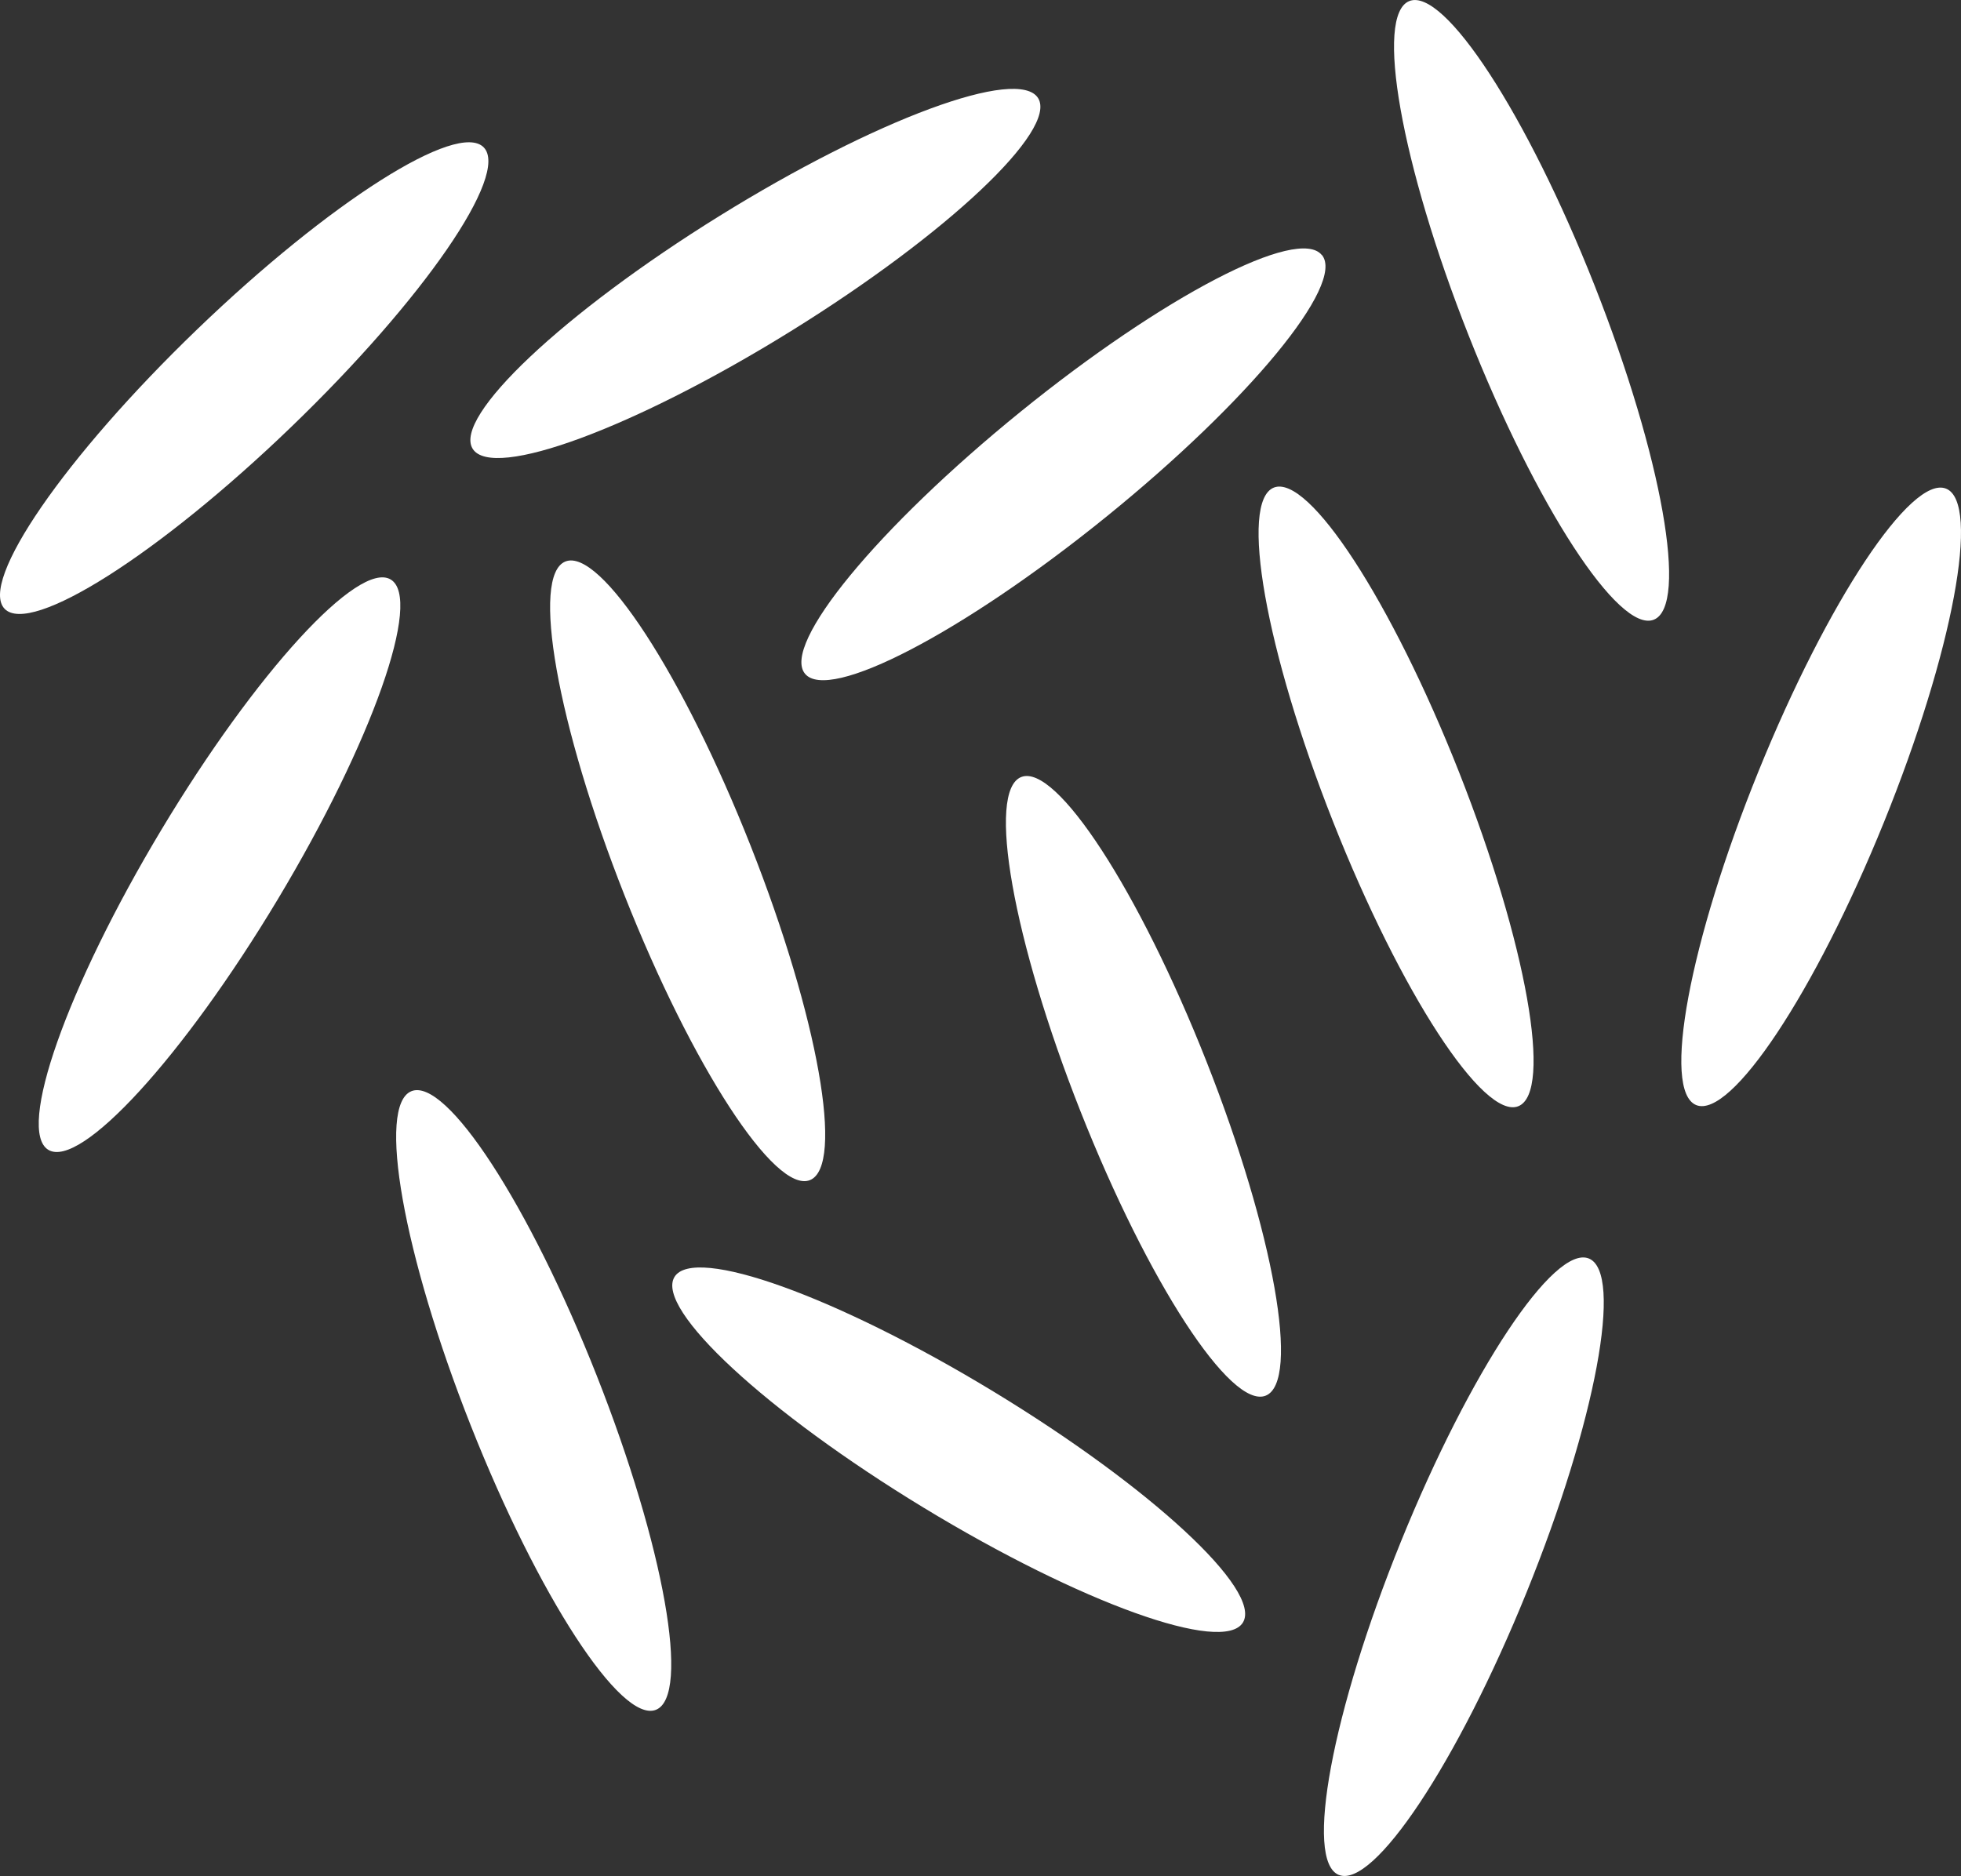
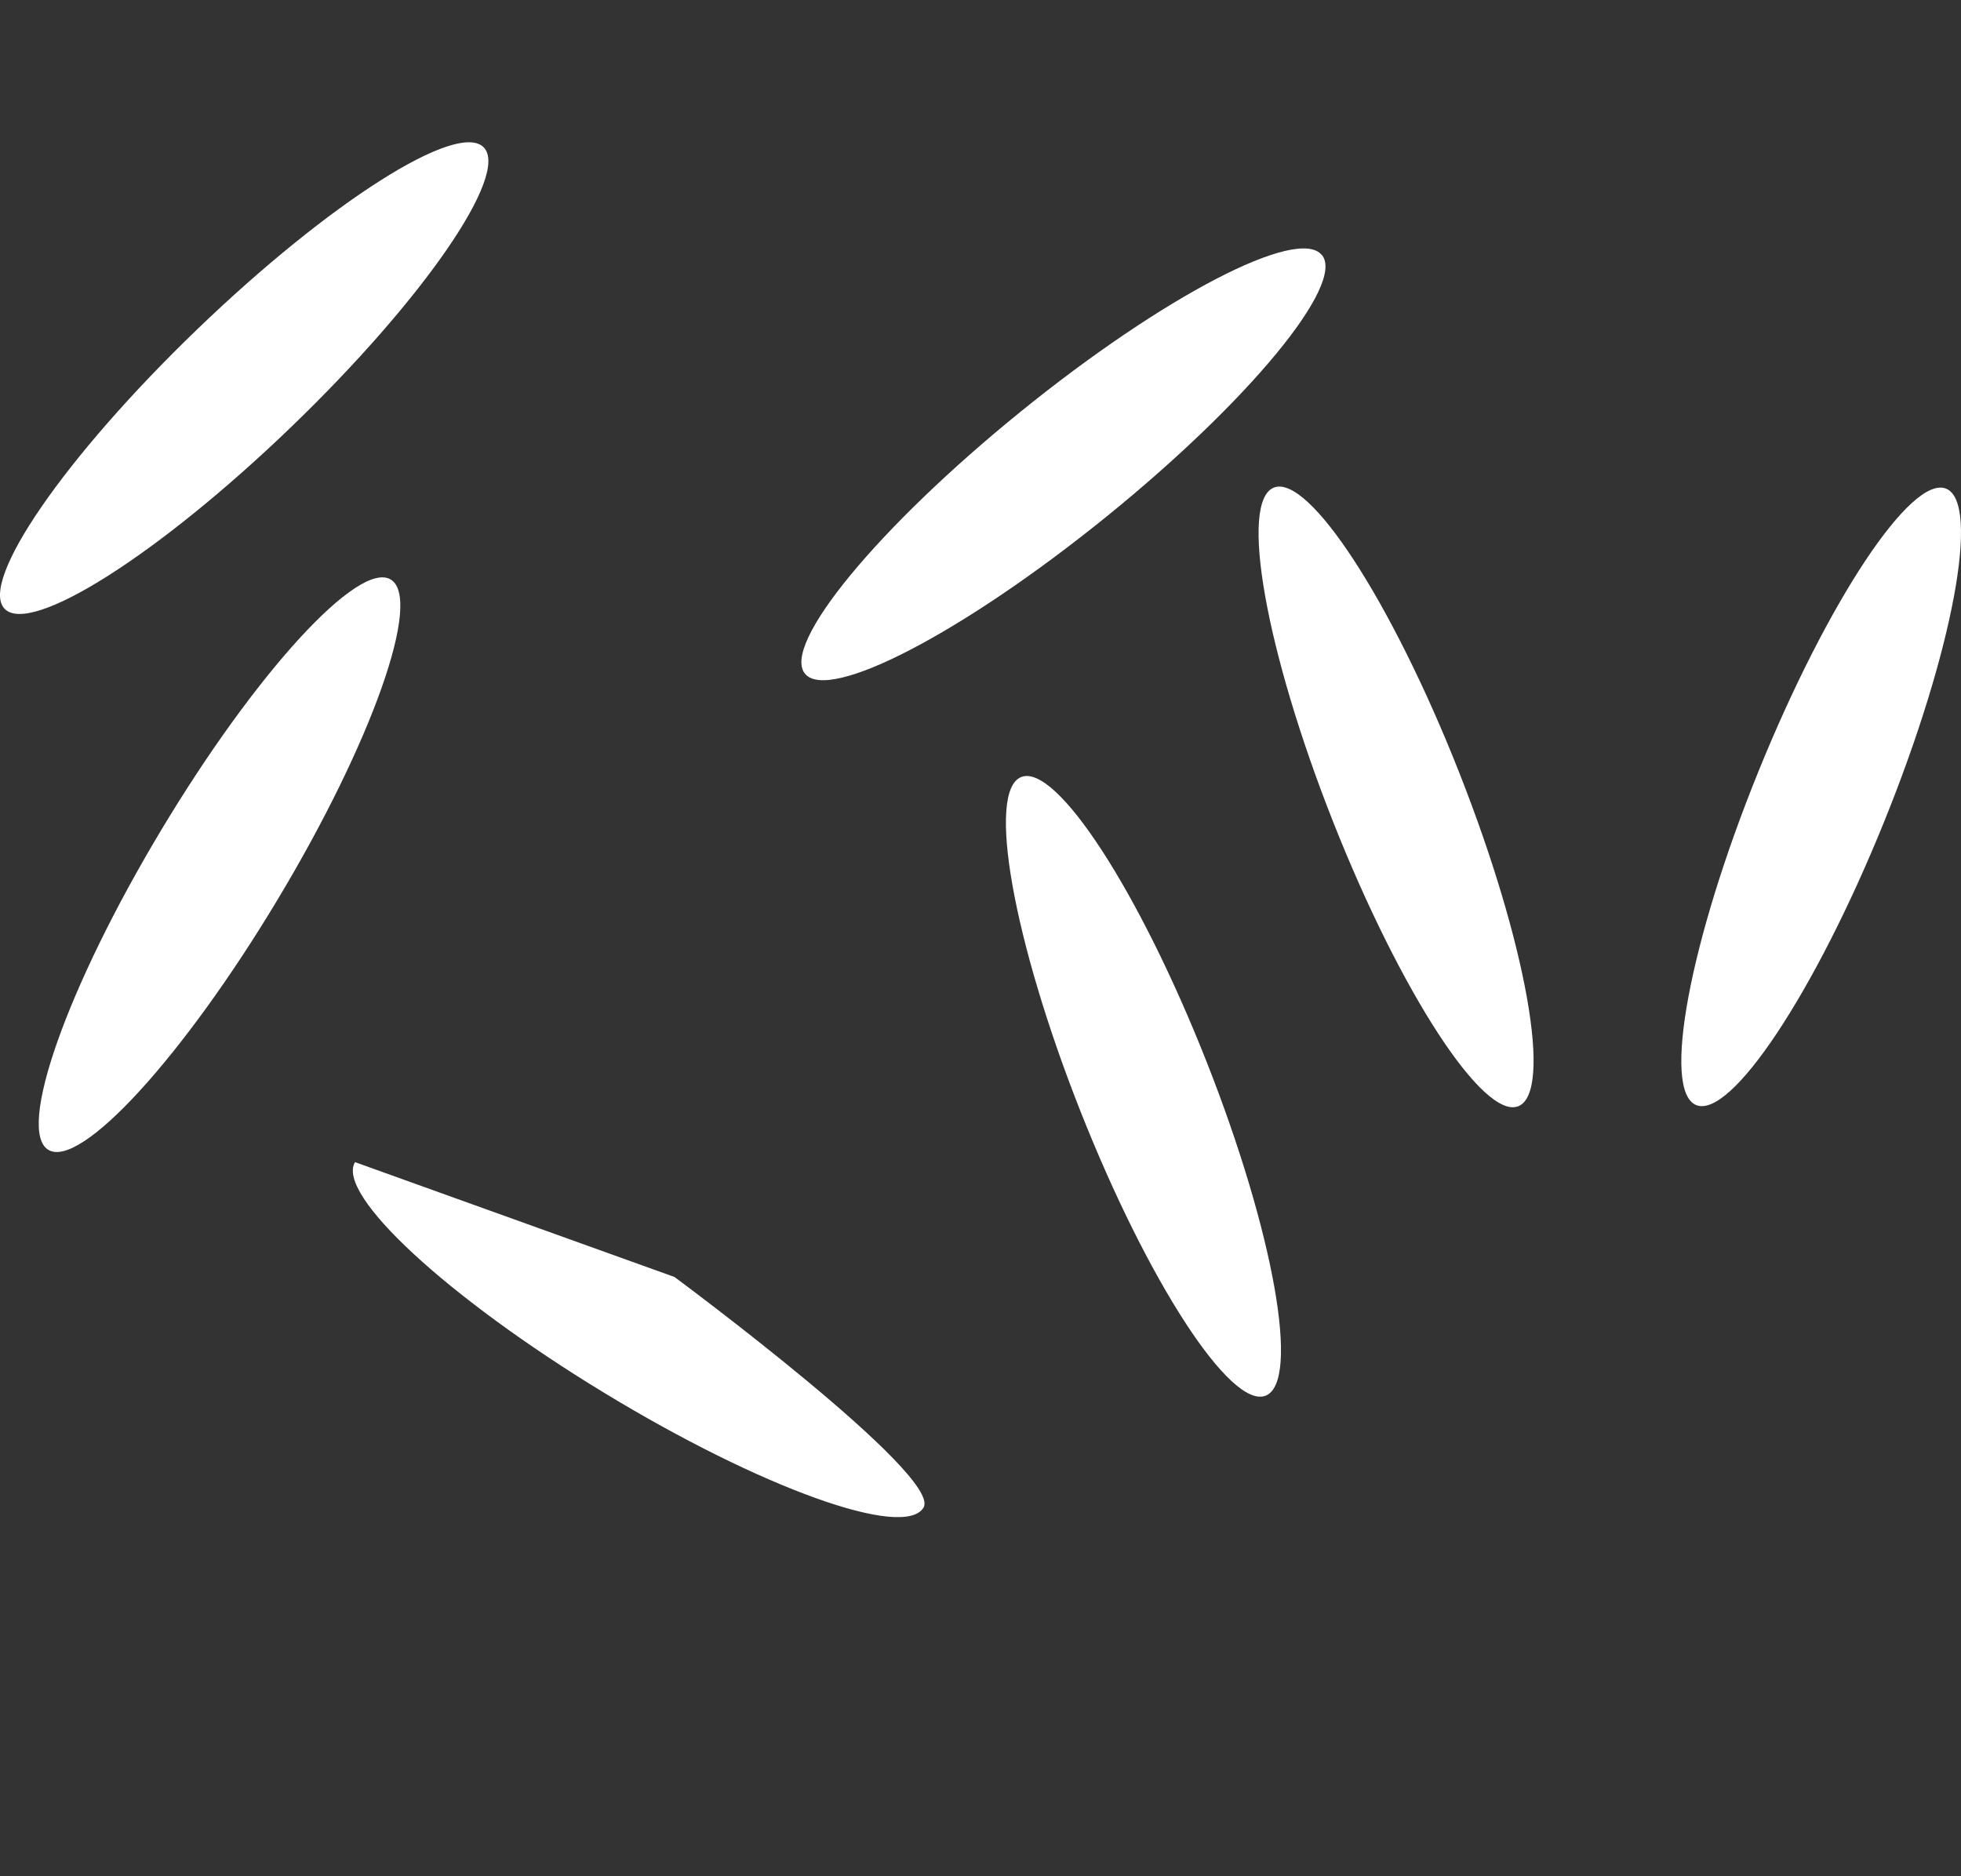
<svg xmlns="http://www.w3.org/2000/svg" width="52.335" height="50.074" viewBox="0 0 52.335 50.074">
  <rect x="0" y="0" width="52.335" height="50.074" fill="#333333" stroke="none" />
  <defs>
    <clipPath id="clip-path">
      <rect id="Rechteck_1673" data-name="Rechteck 1673" width="52.335" height="50.074" fill="#fff" />
    </clipPath>
  </defs>
  <g id="Gruppe_1732" data-name="Gruppe 1732" transform="translate(0 0)">
    <g id="Gruppe_1731" data-name="Gruppe 1731" transform="translate(0 0)">
-       <path id="Pfad_9464" data-name="Pfad 9464" d="M21.752,1.494c.527.848-2.424,3.631-6.59,6.215s-7.97,3.993-8.5,3.145,2.424-3.633,6.59-6.217,7.97-3.991,8.5-3.143" transform="translate(5.953 1.125)" fill="#fff" />
      <path id="Pfad_9465" data-name="Pfad 9465" d="M25.141,3.663c.629.776-1.951,3.907-5.761,6.991s-7.407,4.959-8.037,4.183S13.294,10.93,17.1,7.844s7.407-4.957,8.037-4.181" transform="translate(10.139 3.144)" fill="#fff" />
-       <path id="Pfad_9466" data-name="Pfad 9466" d="M19.977.027c.93-.367,3.143,3.033,4.943,7.592s2.51,8.554,1.58,8.921-3.141-3.033-4.943-7.592S19.047.394,19.977.027" transform="translate(17.636 0.001)" fill="#fff" />
      <path id="Pfad_9467" data-name="Pfad 9467" d="M18.074,6.858c.93-.367,3.143,3.033,4.943,7.592S25.527,23,24.6,23.37s-3.141-3.033-4.943-7.592-2.51-8.554-1.58-8.921" transform="translate(15.921 6.157)" fill="#fff" />
-       <path id="Pfad_9468" data-name="Pfad 9468" d="M9.495,18.047c.519-.854,4.335.519,8.525,3.065s7.164,5.3,6.647,6.156-4.337-.519-8.525-3.065-7.166-5.3-6.647-6.156" transform="translate(8.505 16.038)" fill="#fff" />
+       <path id="Pfad_9468" data-name="Pfad 9468" d="M9.495,18.047s7.164,5.3,6.647,6.156-4.337-.519-8.525-3.065-7.166-5.3-6.647-6.156" transform="translate(8.505 16.038)" fill="#fff" />
      <path id="Pfad_9469" data-name="Pfad 9469" d="M24,23.327c-.926-.375-.183-4.363,1.66-8.906S29.742,6.5,30.668,6.873s.181,4.363-1.66,8.907S24.923,23.7,24,23.327" transform="translate(21.269 6.17)" fill="#fff" />
-       <path id="Pfad_9470" data-name="Pfad 9470" d="M18.982,34.135c-.926-.375-.183-4.363,1.66-8.906s4.086-7.923,5.012-7.548.183,4.363-1.66,8.907-4.086,7.921-5.012,7.546" transform="translate(16.749 15.911)" fill="#fff" />
-       <path id="Pfad_9471" data-name="Pfad 9471" d="M8.131,7.895c.93-.367,3.143,3.033,4.943,7.592s2.51,8.554,1.58,8.921-3.141-3.033-4.943-7.592S7.2,8.262,8.131,7.895" transform="translate(6.96 7.092)" fill="#fff" />
      <path id="Pfad_9472" data-name="Pfad 9472" d="M14.529,10.921c.93-.367,3.143,3.033,4.943,7.592s2.51,8.554,1.58,8.921-3.141-3.033-4.943-7.592-2.51-8.554-1.58-8.921" transform="translate(12.726 9.819)" fill="#fff" />
-       <path id="Pfad_9473" data-name="Pfad 9473" d="M5.97,15.331c.93-.367,3.143,3.033,4.943,7.592s2.51,8.554,1.58,8.921S9.352,28.811,7.55,24.252,5.04,15.7,5.97,15.331" transform="translate(5.012 13.794)" fill="#fff" />
      <path id="Pfad_9474" data-name="Pfad 9474" d="M9.936,8.162c.856.513-.494,4.339-3.017,8.542S1.656,23.9.8,23.386s.492-4.339,3.015-8.542S9.08,7.649,9.936,8.162" transform="translate(0.491 7.306)" fill="#fff" />
      <path id="Pfad_9475" data-name="Pfad 9475" d="M12.911,2.134c.692.719-1.608,4.059-5.139,7.461S.815,15.169.123,14.449,1.732,10.389,5.262,6.99s6.957-5.575,7.649-4.856" transform="translate(0 1.801)" fill="#fff" />
    </g>
  </g>
</svg>